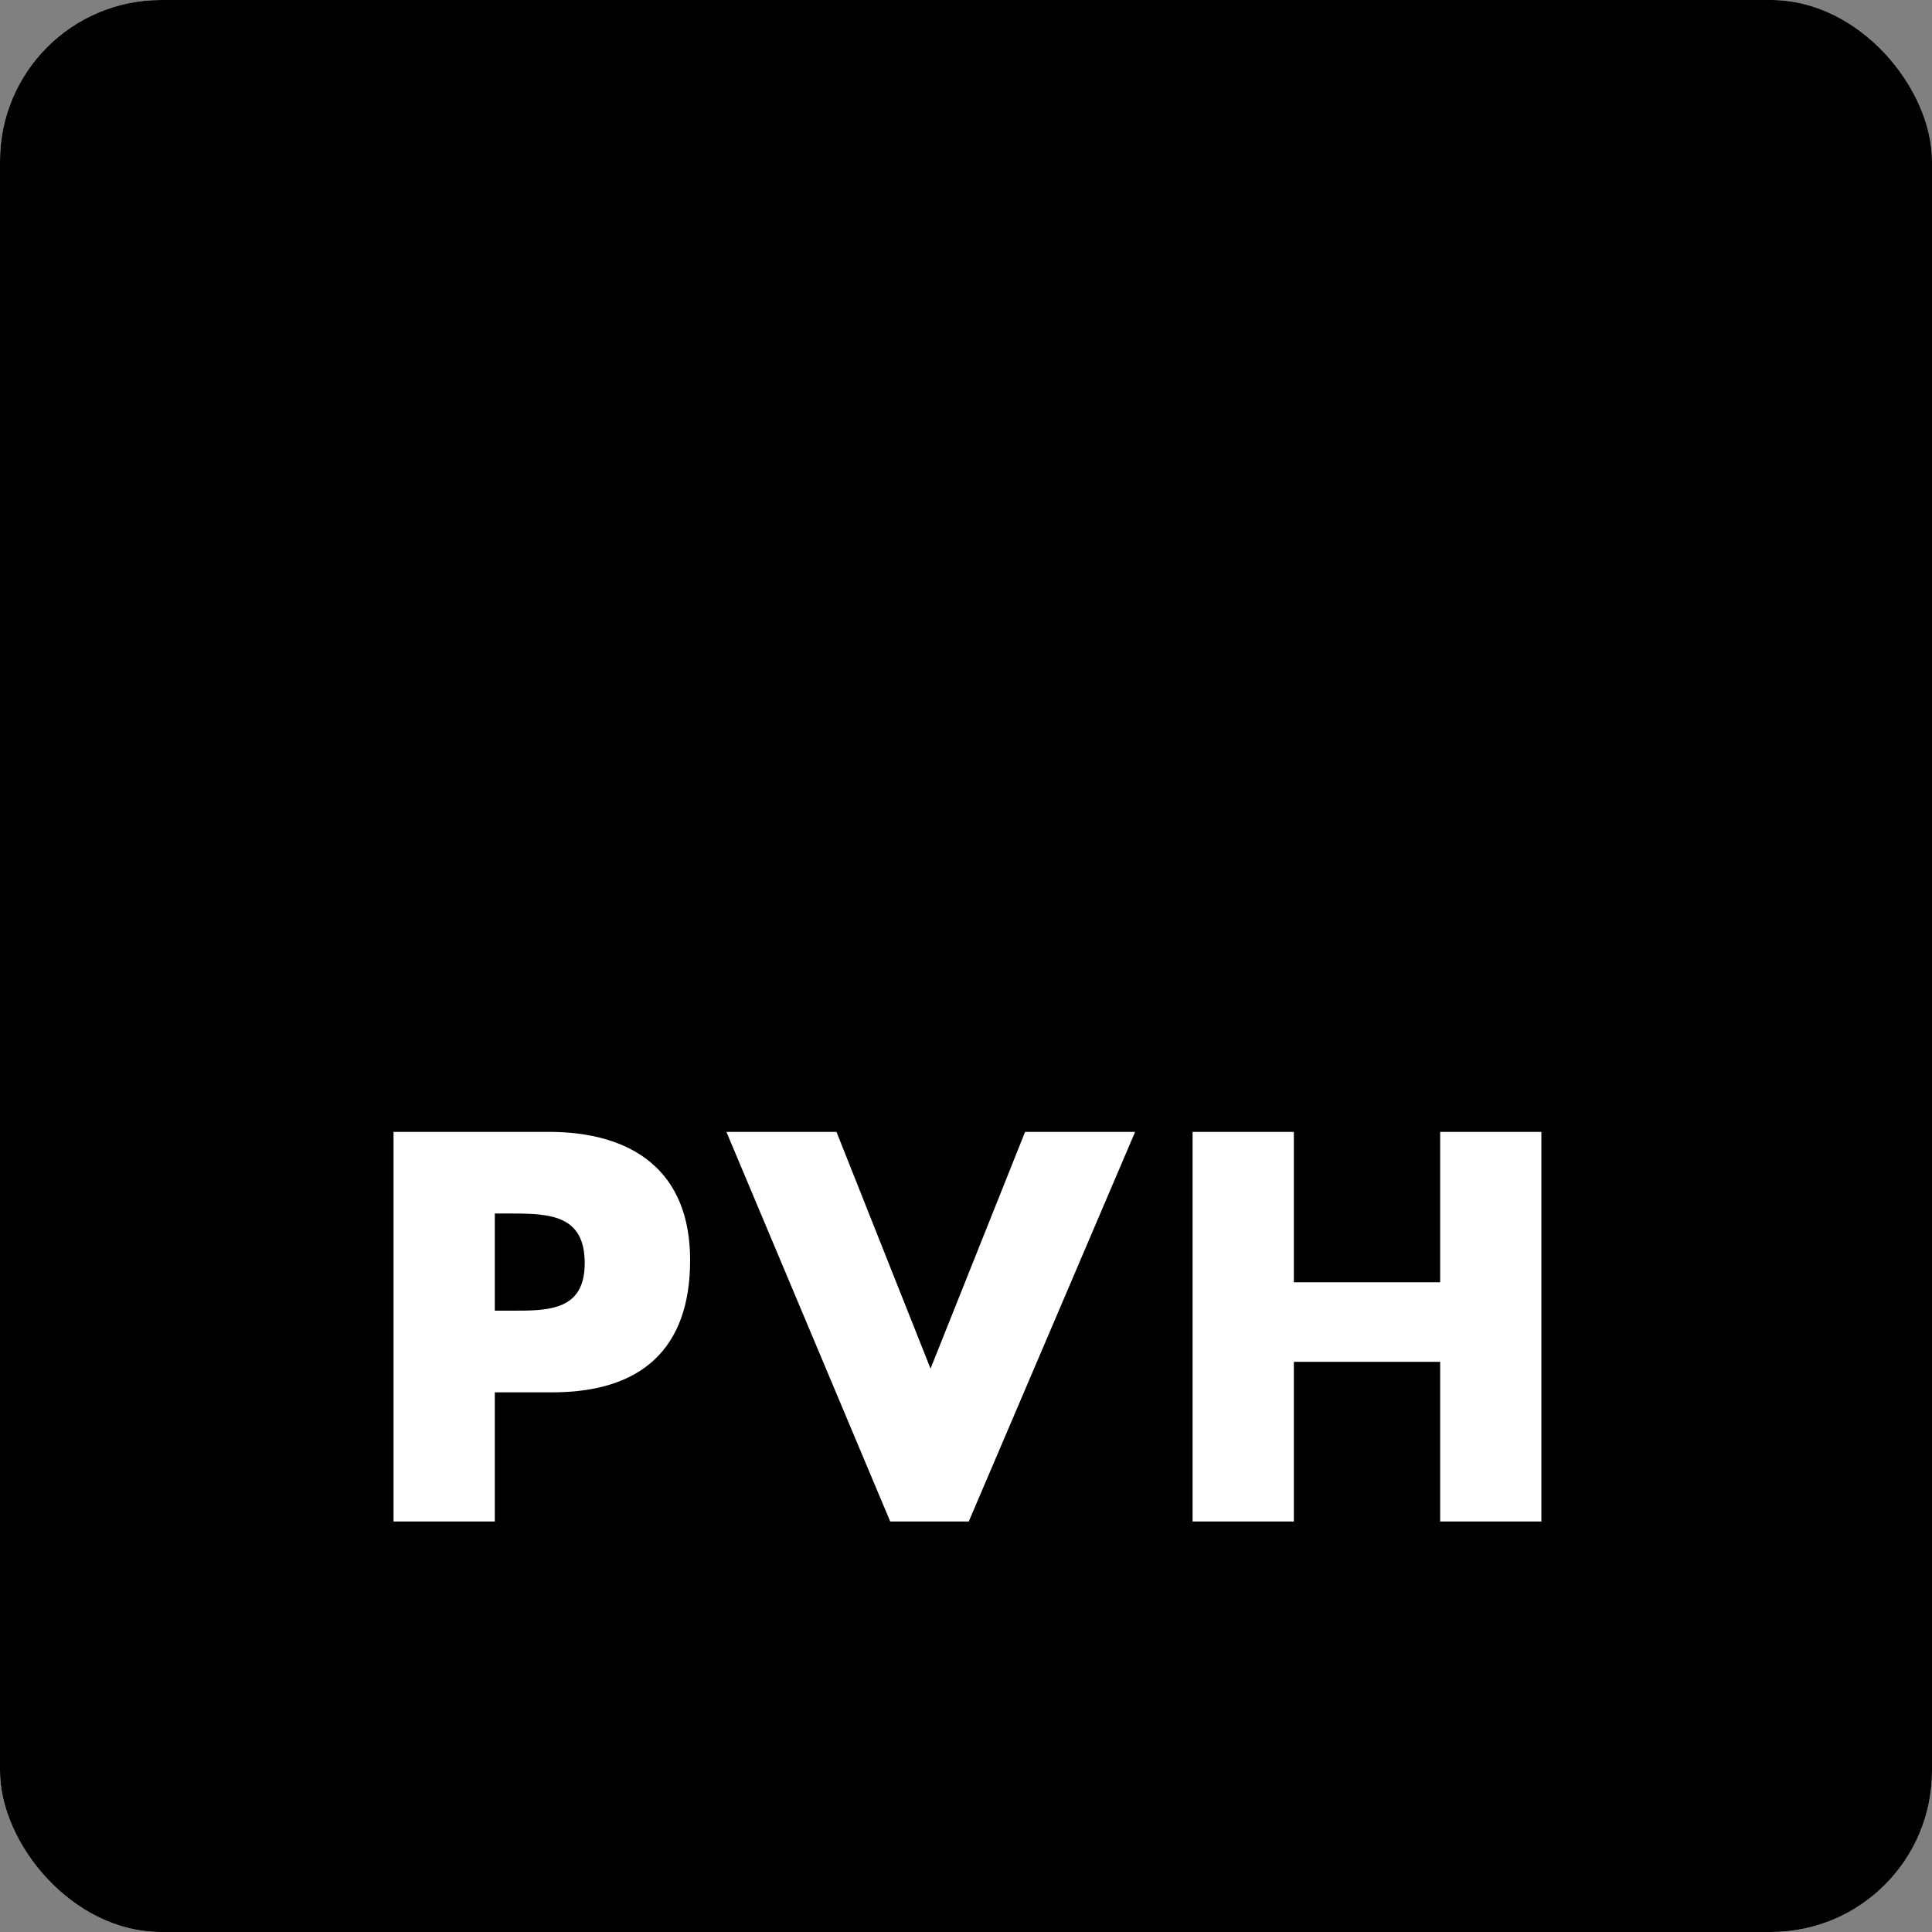
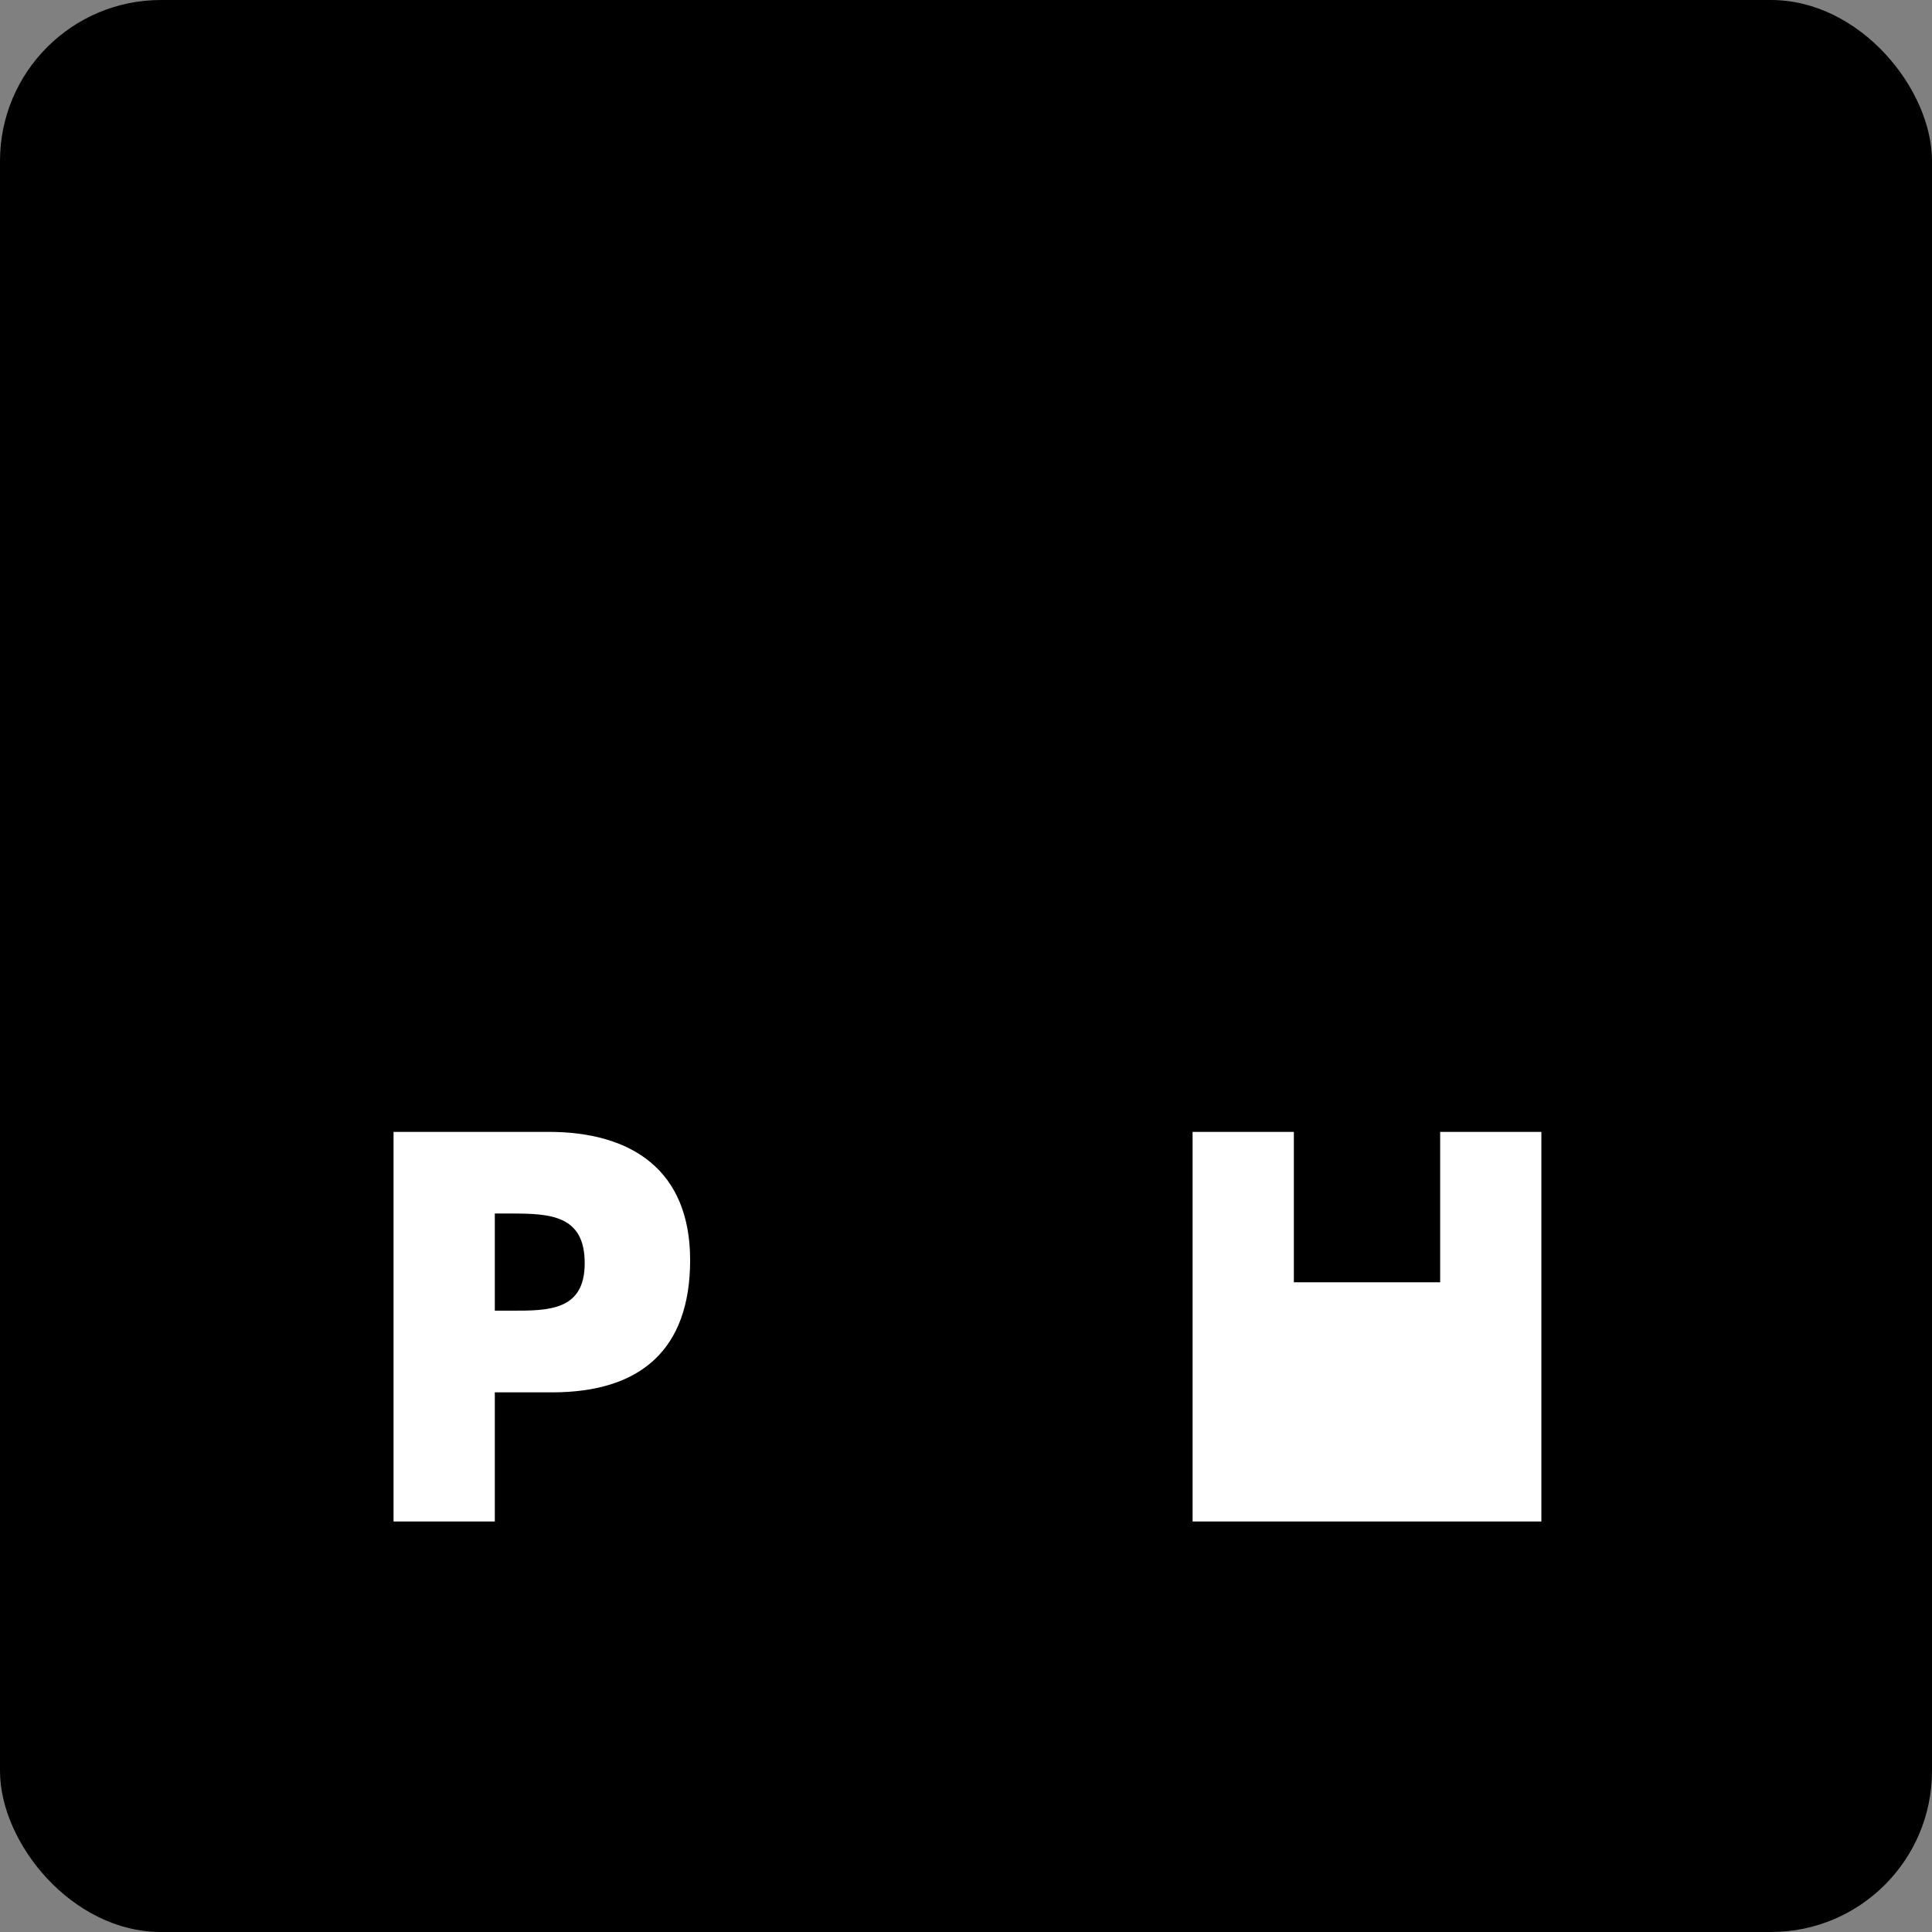
<svg xmlns="http://www.w3.org/2000/svg" width="96" height="96" viewBox="0 0 96 96" fill="none">
  <rect x="0" y="0" width="96" height="96" fill="#808080" stroke="none" />
  <g clip-path="url(#clip0_2938_2540)">
-     <rect width="96" height="96" rx="8" fill="#F4F5F8" />
    <path d="M101 -5H-5V99H101V-5Z" fill="black" />
    <path d="M24.587 65.127H25.434C27.258 65.127 29.054 65.127 29.054 62.768C29.054 60.408 27.386 60.299 25.434 60.299H24.587V65.129V65.127ZM19.555 56.242H27.257C31.418 56.242 34.292 58.168 34.292 62.614C34.292 67.06 31.83 69.185 27.439 69.185H24.587V75.603H19.555" fill="white" />
-     <path d="M46.238 68.006L50.936 56.242H56.404L48.137 75.603H44.235L36.095 56.242H41.564" fill="white" />
-     <path d="M71.561 63.716V56.242H76.59V75.603H71.561V67.668H64.291V75.603H59.259V56.242H64.291V63.716" fill="white" />
+     <path d="M71.561 63.716V56.242H76.59V75.603H71.561H64.291V75.603H59.259V56.242H64.291V63.716" fill="white" />
  </g>
  <defs>
    <clipPath id="clip0_2938_2540">
      <rect width="96" height="96" rx="8" fill="white" />
    </clipPath>
  </defs>
</svg>